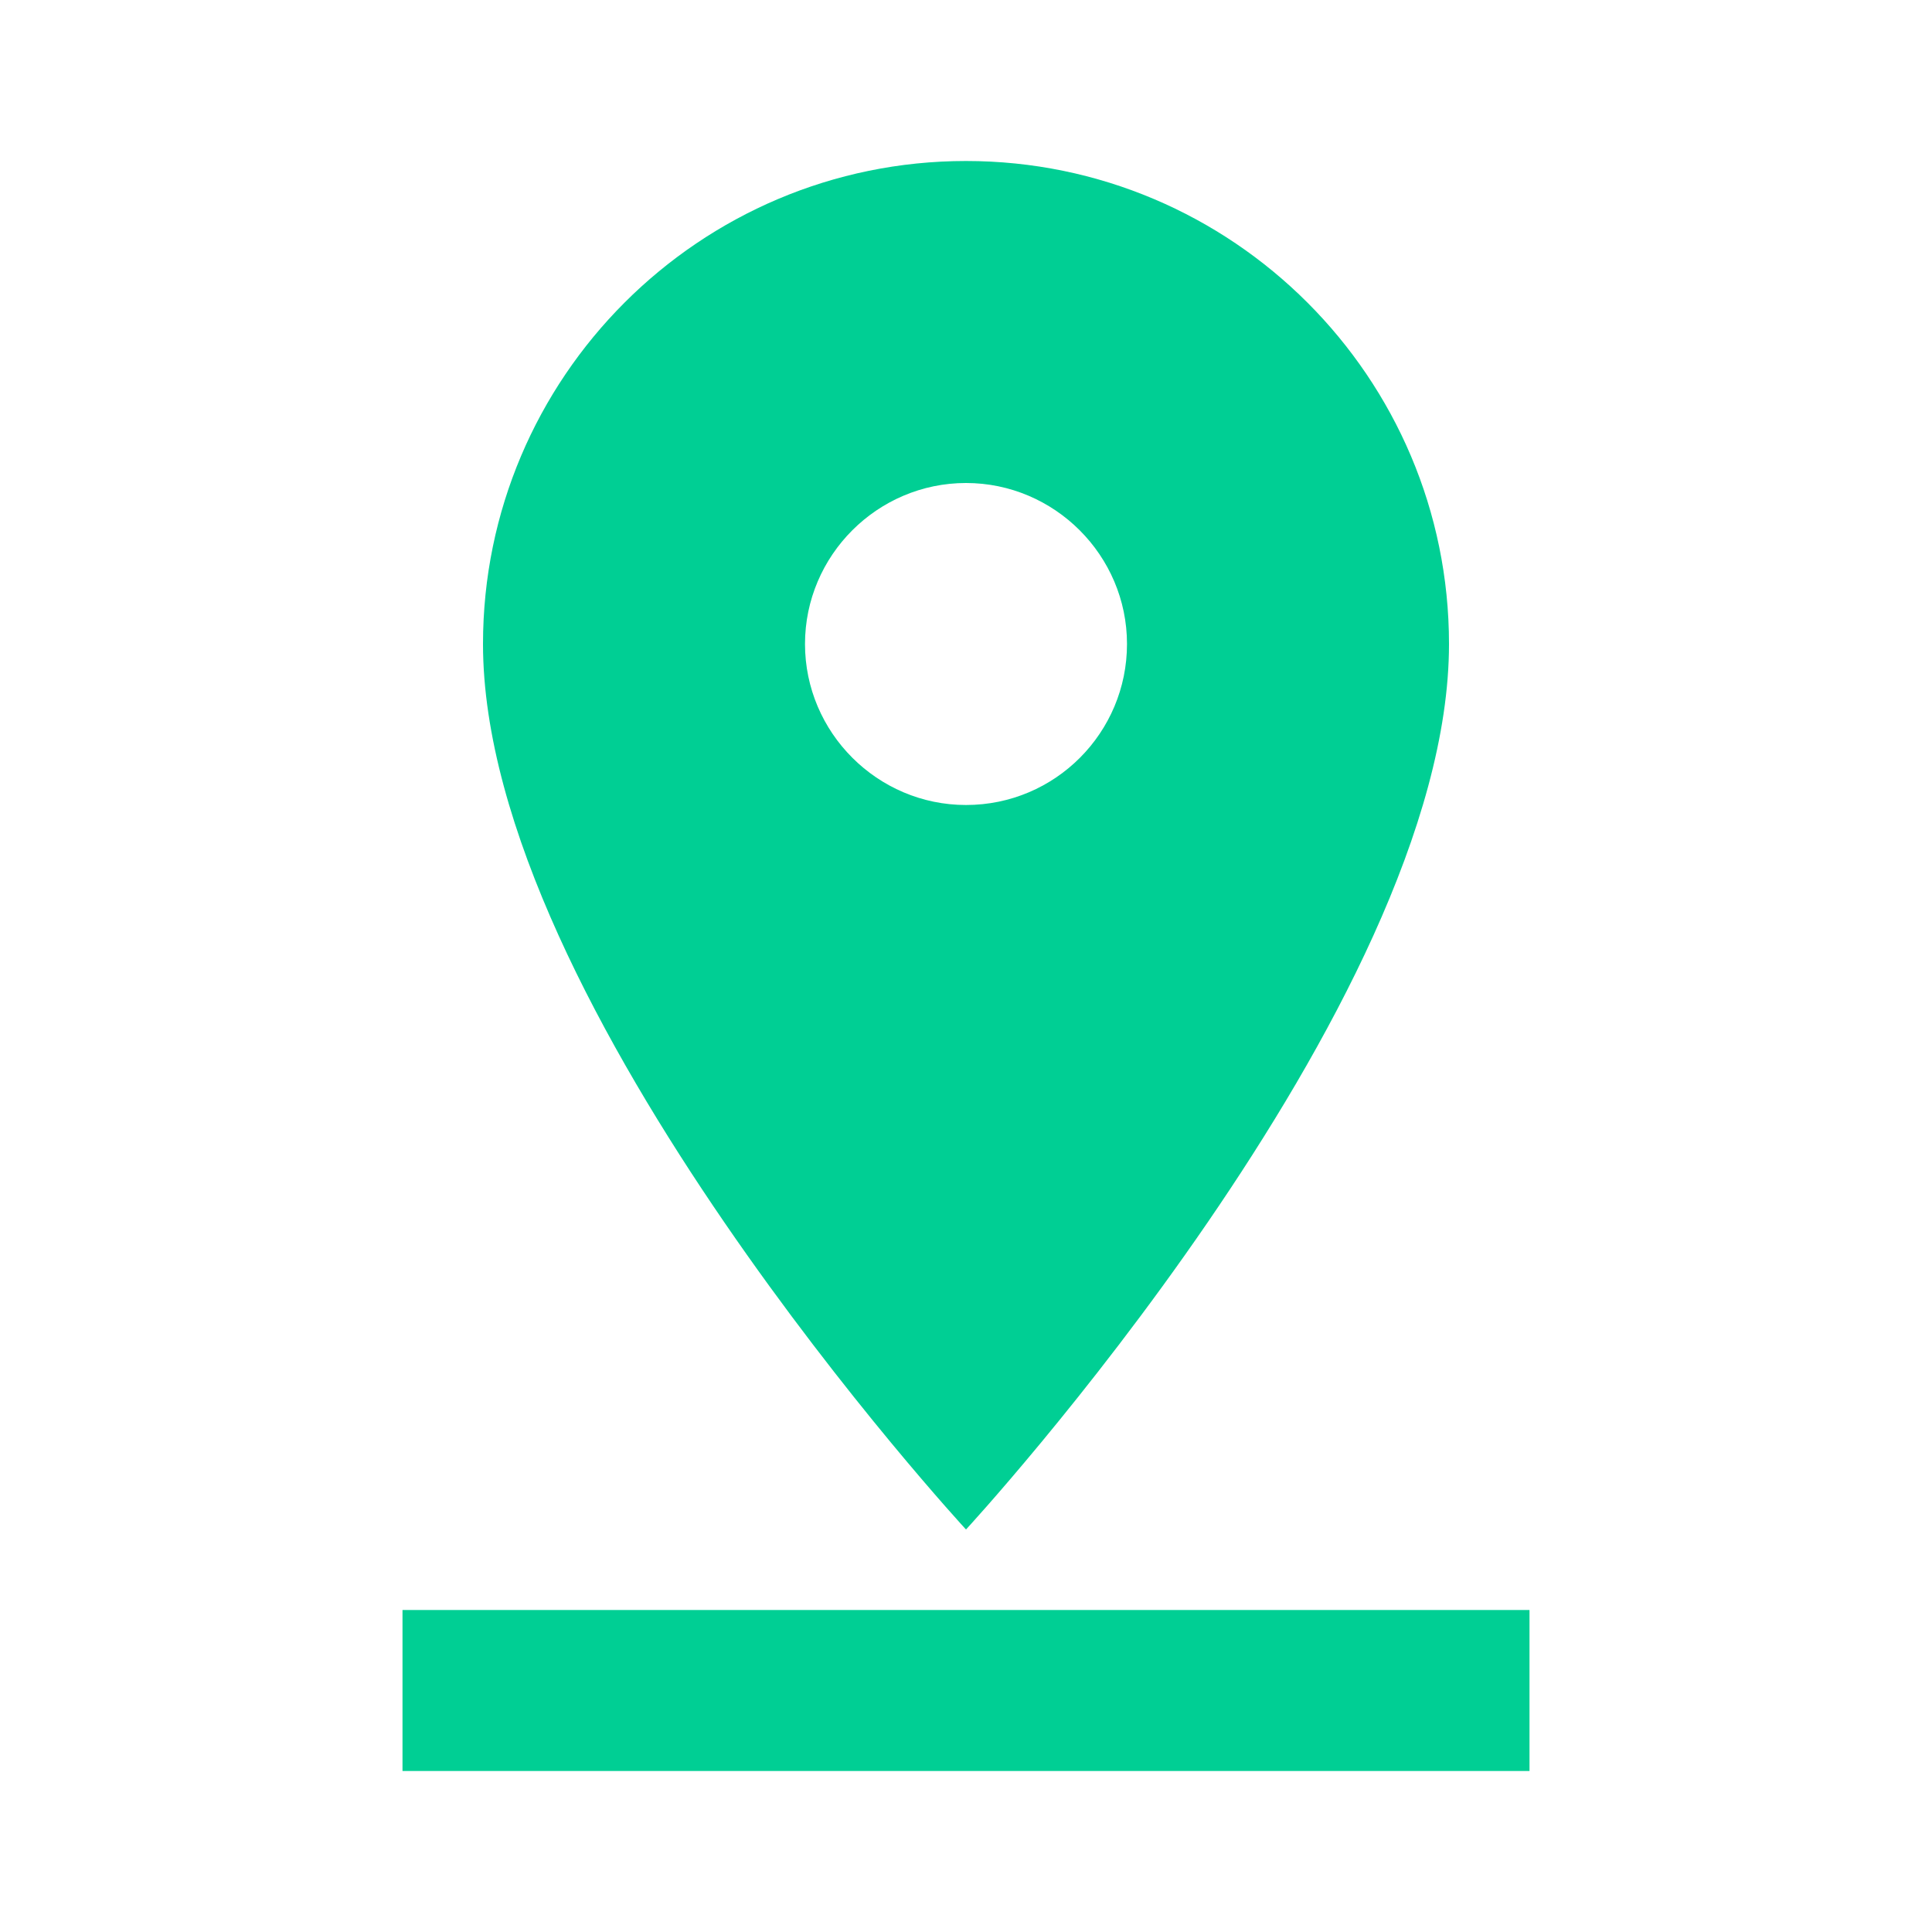
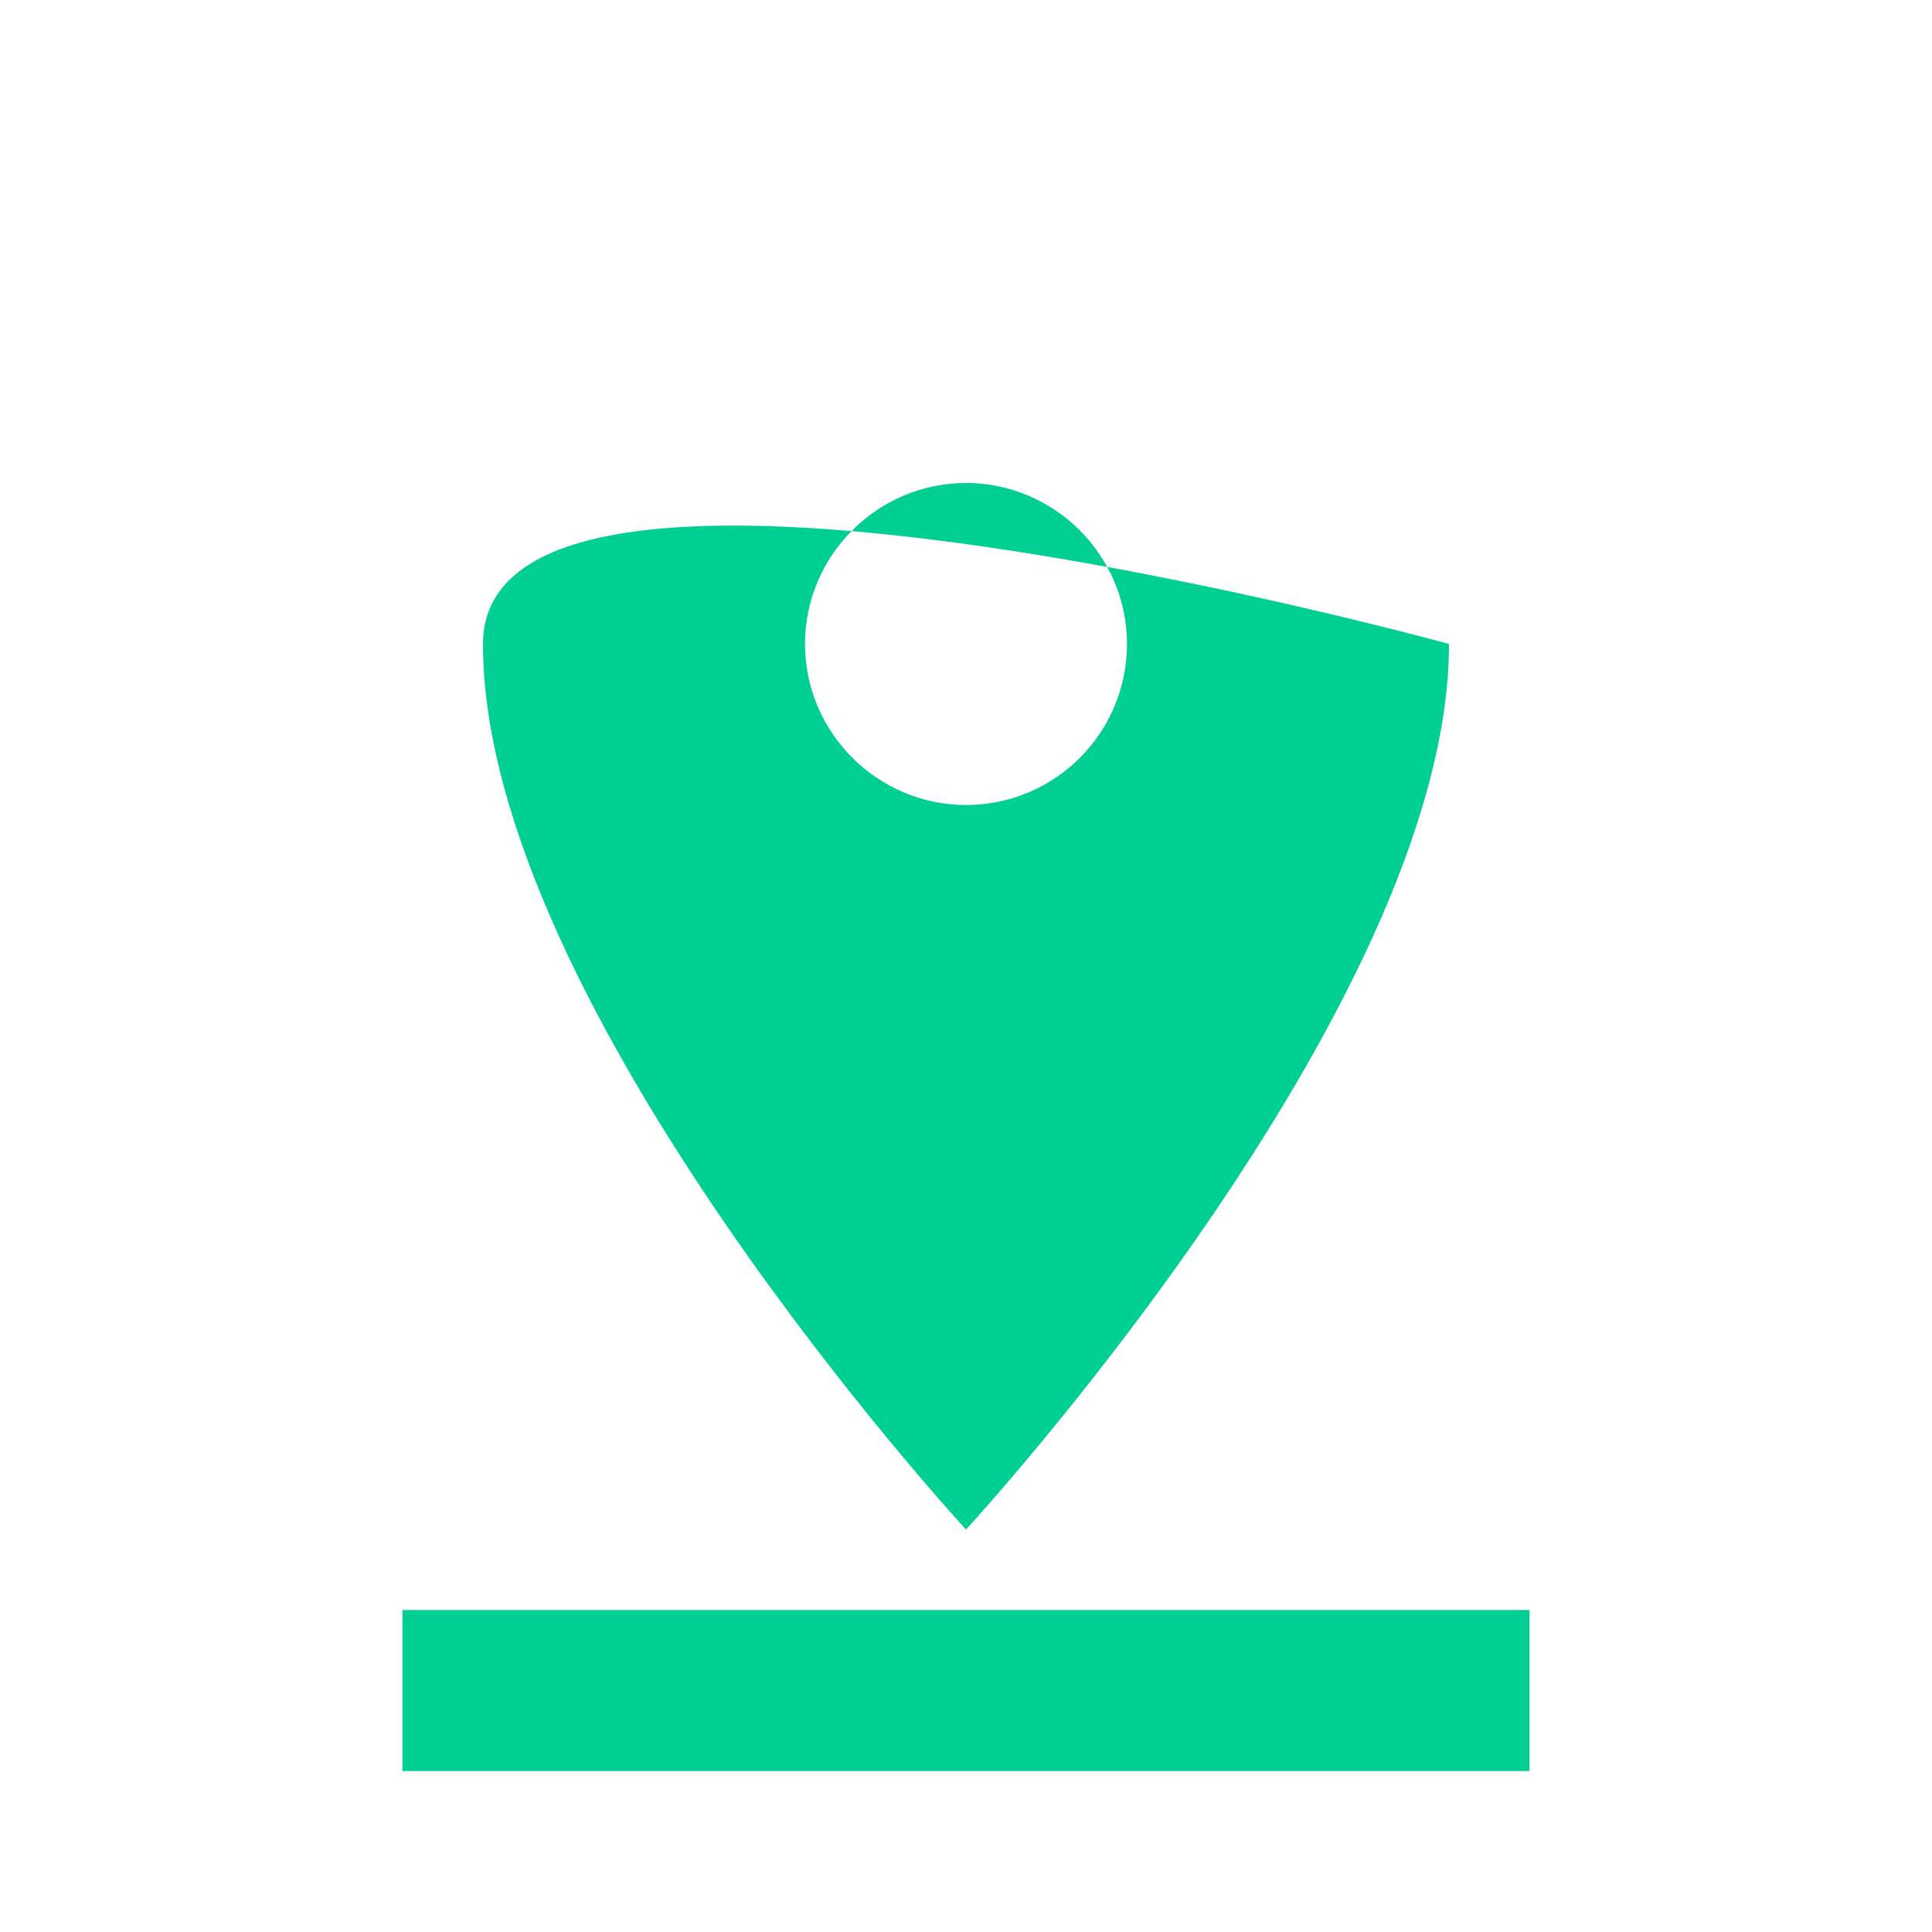
<svg xmlns="http://www.w3.org/2000/svg" focusable="false" viewBox="0 0 24 24" color="rgb(0, 207, 148)" style="user-select: none; width: 100%; height: 100%; display: inline-block; fill: rgb(0, 207, 148); flex-shrink: 0;">
-   <path d="M18 8c0-3.31-2.69-6-6-6S6 4.69 6 8c0 4.5 6 11 6 11s6-6.5 6-11zm-8 0c0-1.1.9-2 2-2s2 .9 2 2-.89 2-2 2c-1.1 0-2-.9-2-2zM5 20v2h14v-2H5z" />
+   <path d="M18 8S6 4.69 6 8c0 4.5 6 11 6 11s6-6.5 6-11zm-8 0c0-1.1.9-2 2-2s2 .9 2 2-.89 2-2 2c-1.1 0-2-.9-2-2zM5 20v2h14v-2H5z" />
</svg>